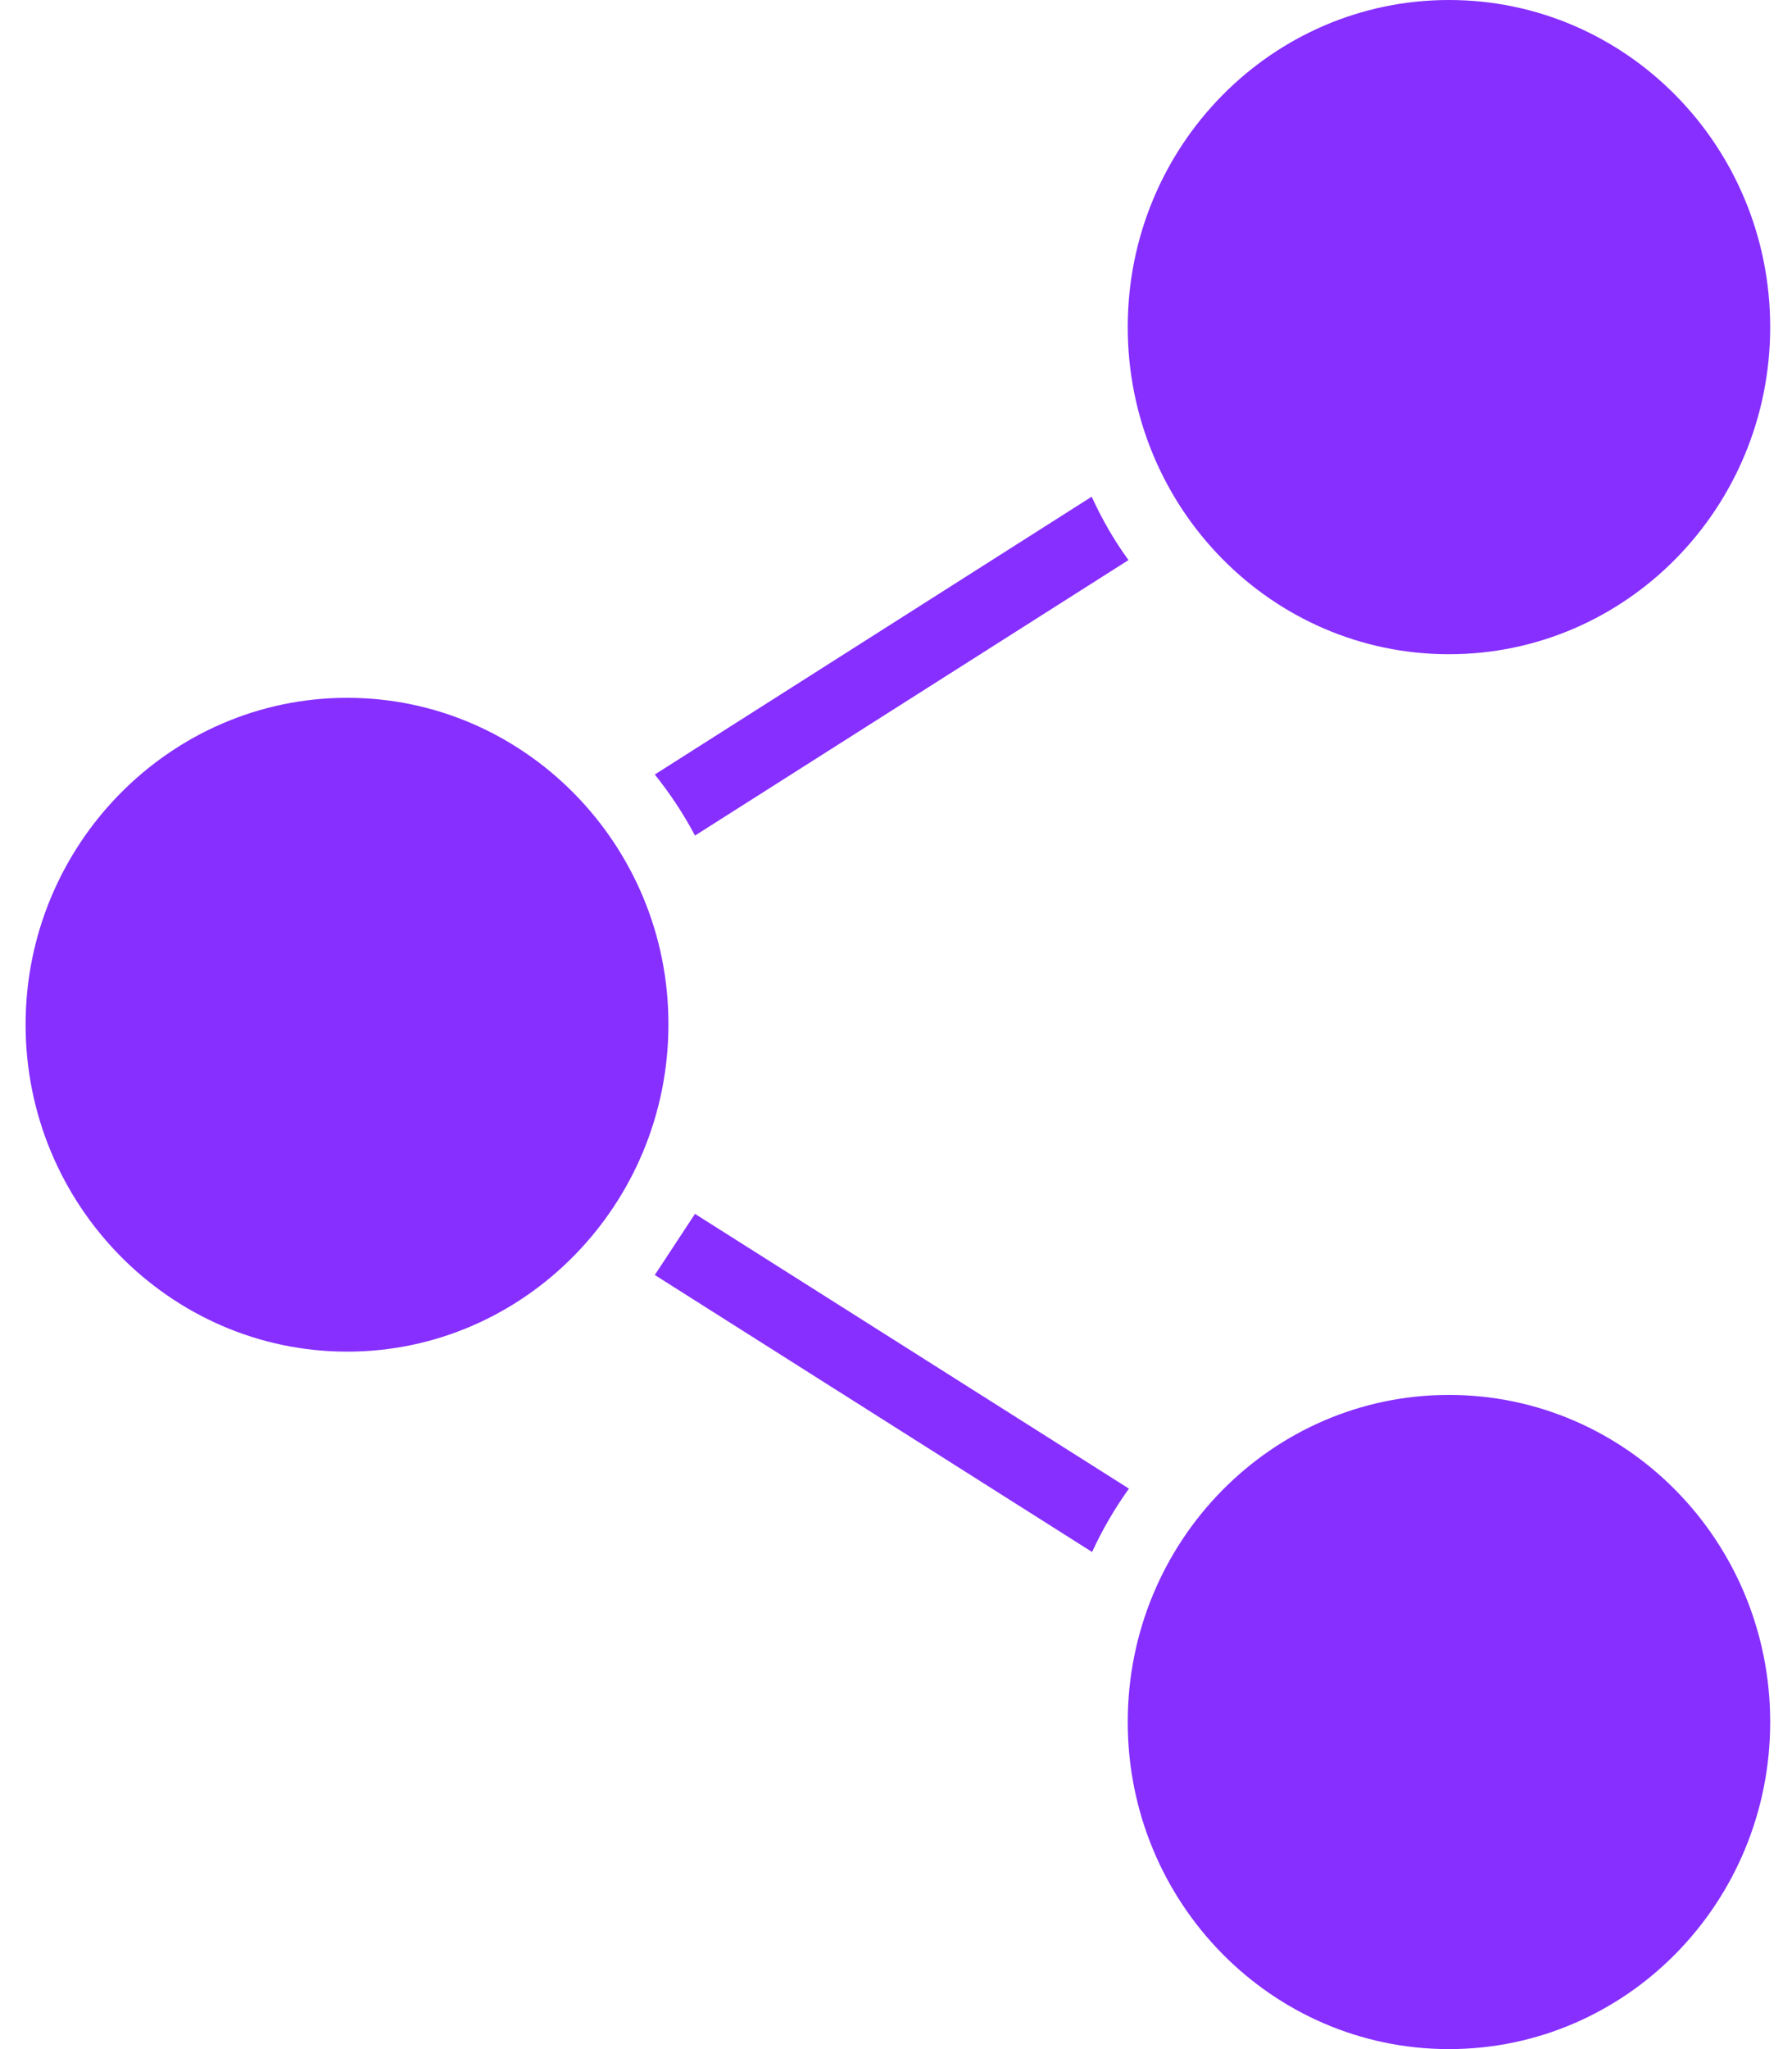
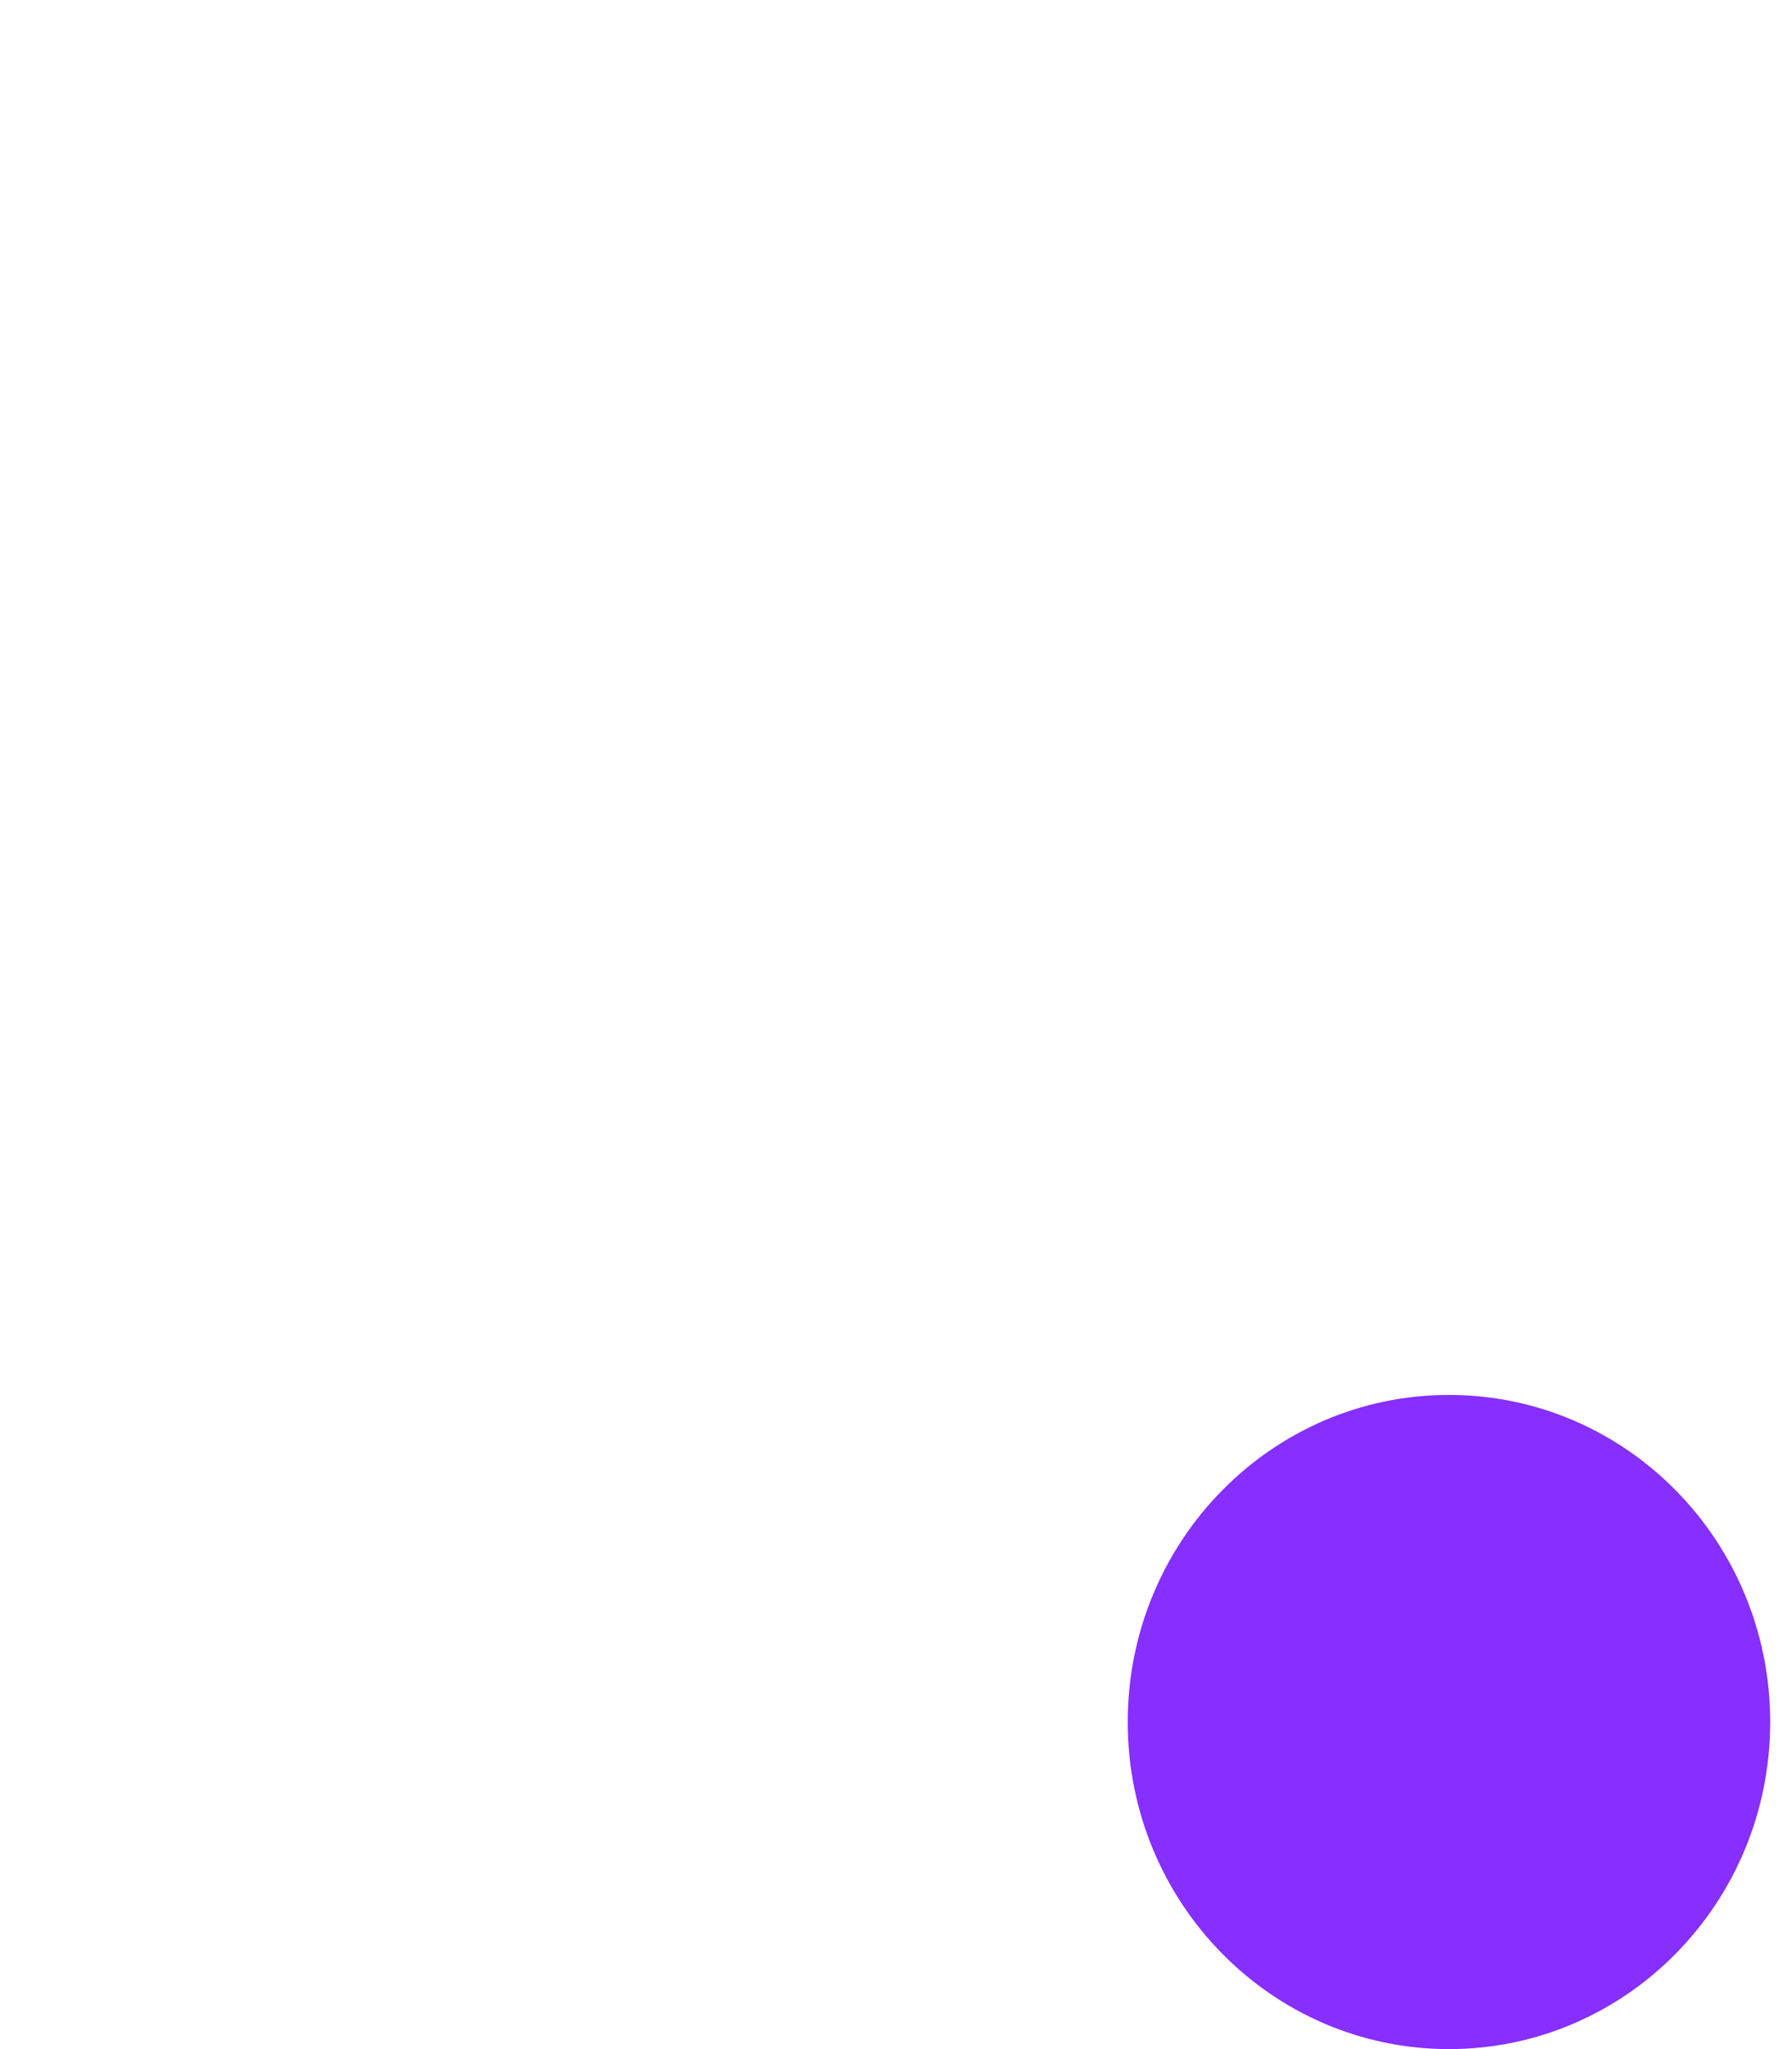
<svg xmlns="http://www.w3.org/2000/svg" width="35" height="40" viewBox="0 0 35 40" fill="none">
-   <path d="M6.781 13.622C3.322 13.622 0.5 16.489 0.5 20C0.5 23.518 3.322 26.385 6.781 26.385C10.233 26.385 13.055 23.519 13.055 20C13.063 16.489 10.24 13.622 6.781 13.622Z" fill="#862FFF" />
-   <path d="M34.574 6.385C34.574 9.911 31.765 12.771 28.3 12.771C24.836 12.771 22.026 9.911 22.026 6.385C22.026 2.859 24.836 0 28.3 0C31.765 0 34.574 2.859 34.574 6.385Z" fill="#862FFF" />
  <path d="M34.574 33.615C34.574 37.141 31.765 40 28.3 40C24.836 40 22.026 37.141 22.026 33.615C22.026 30.089 24.836 27.23 28.3 27.23C31.765 27.23 34.574 30.089 34.574 33.615Z" fill="#862FFF" />
-   <path d="M22.041 10.933C21.759 10.548 21.522 10.133 21.322 9.696L12.789 15.119C13.085 15.489 13.352 15.889 13.574 16.311L22.041 10.933Z" fill="#862FFF" />
-   <path d="M13.574 23.696L12.789 24.889L21.33 30.296C21.53 29.859 21.774 29.444 22.049 29.059L13.574 23.696Z" fill="#862FFF" />
</svg>